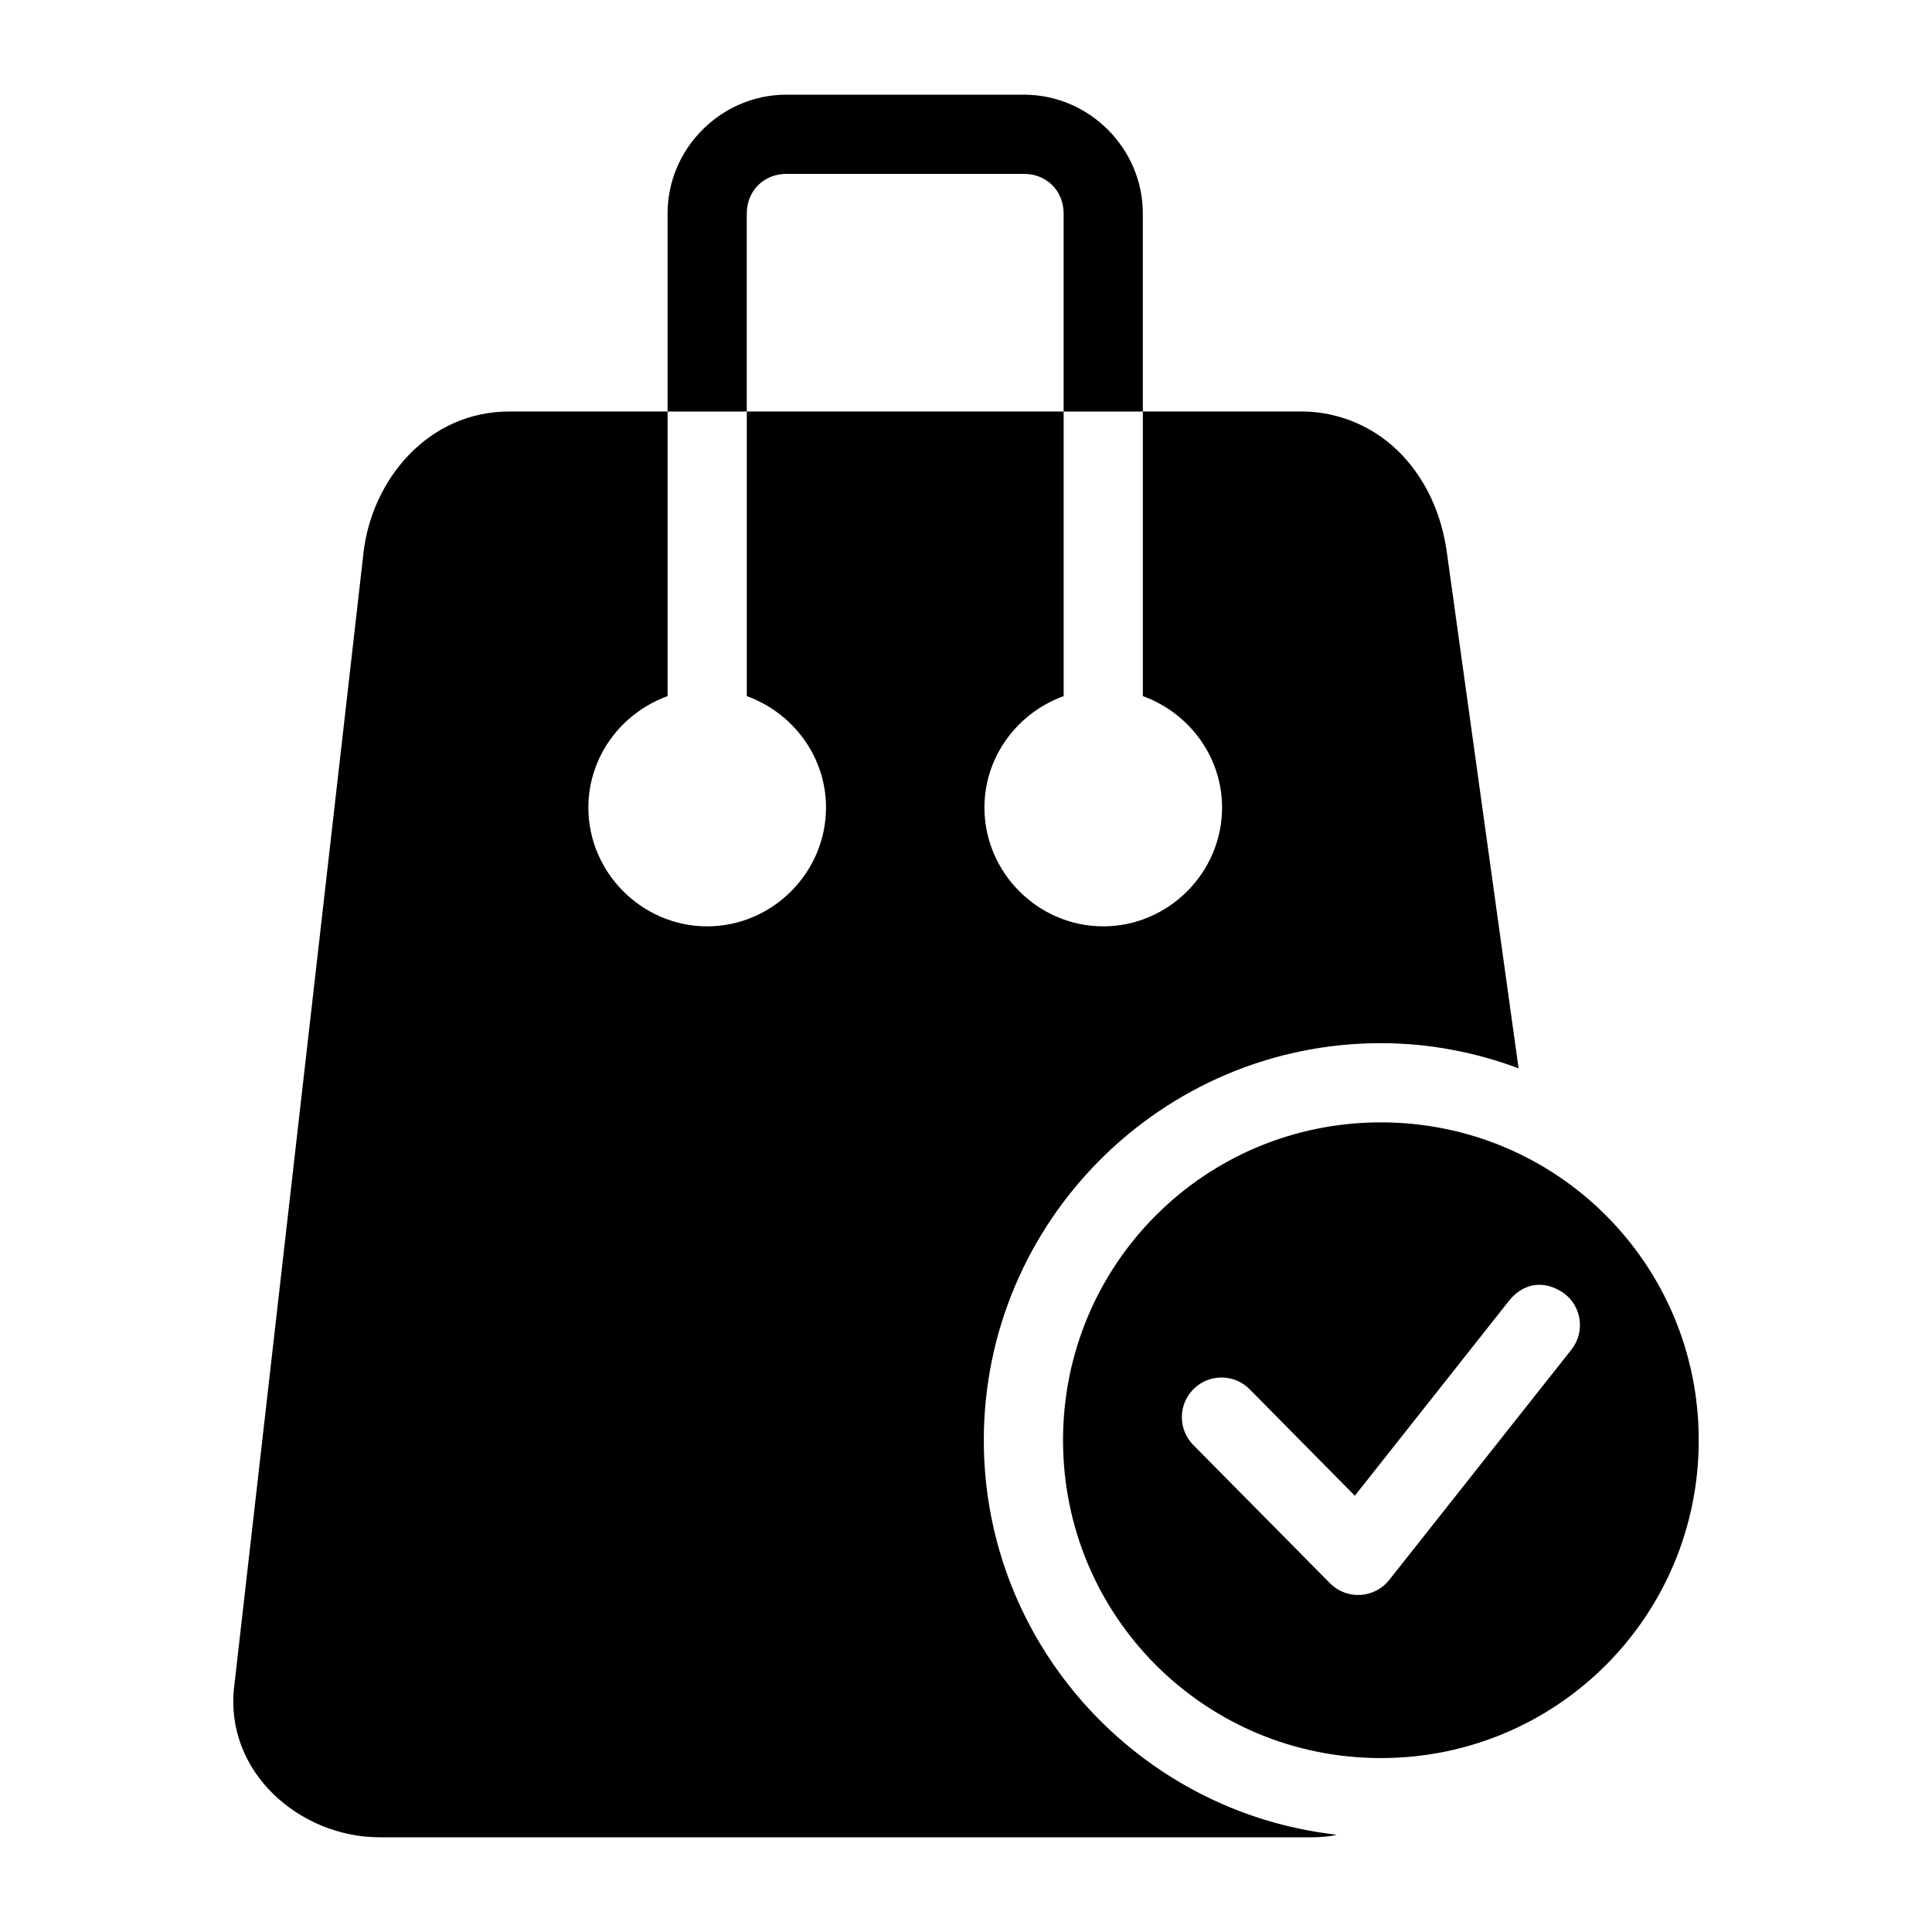
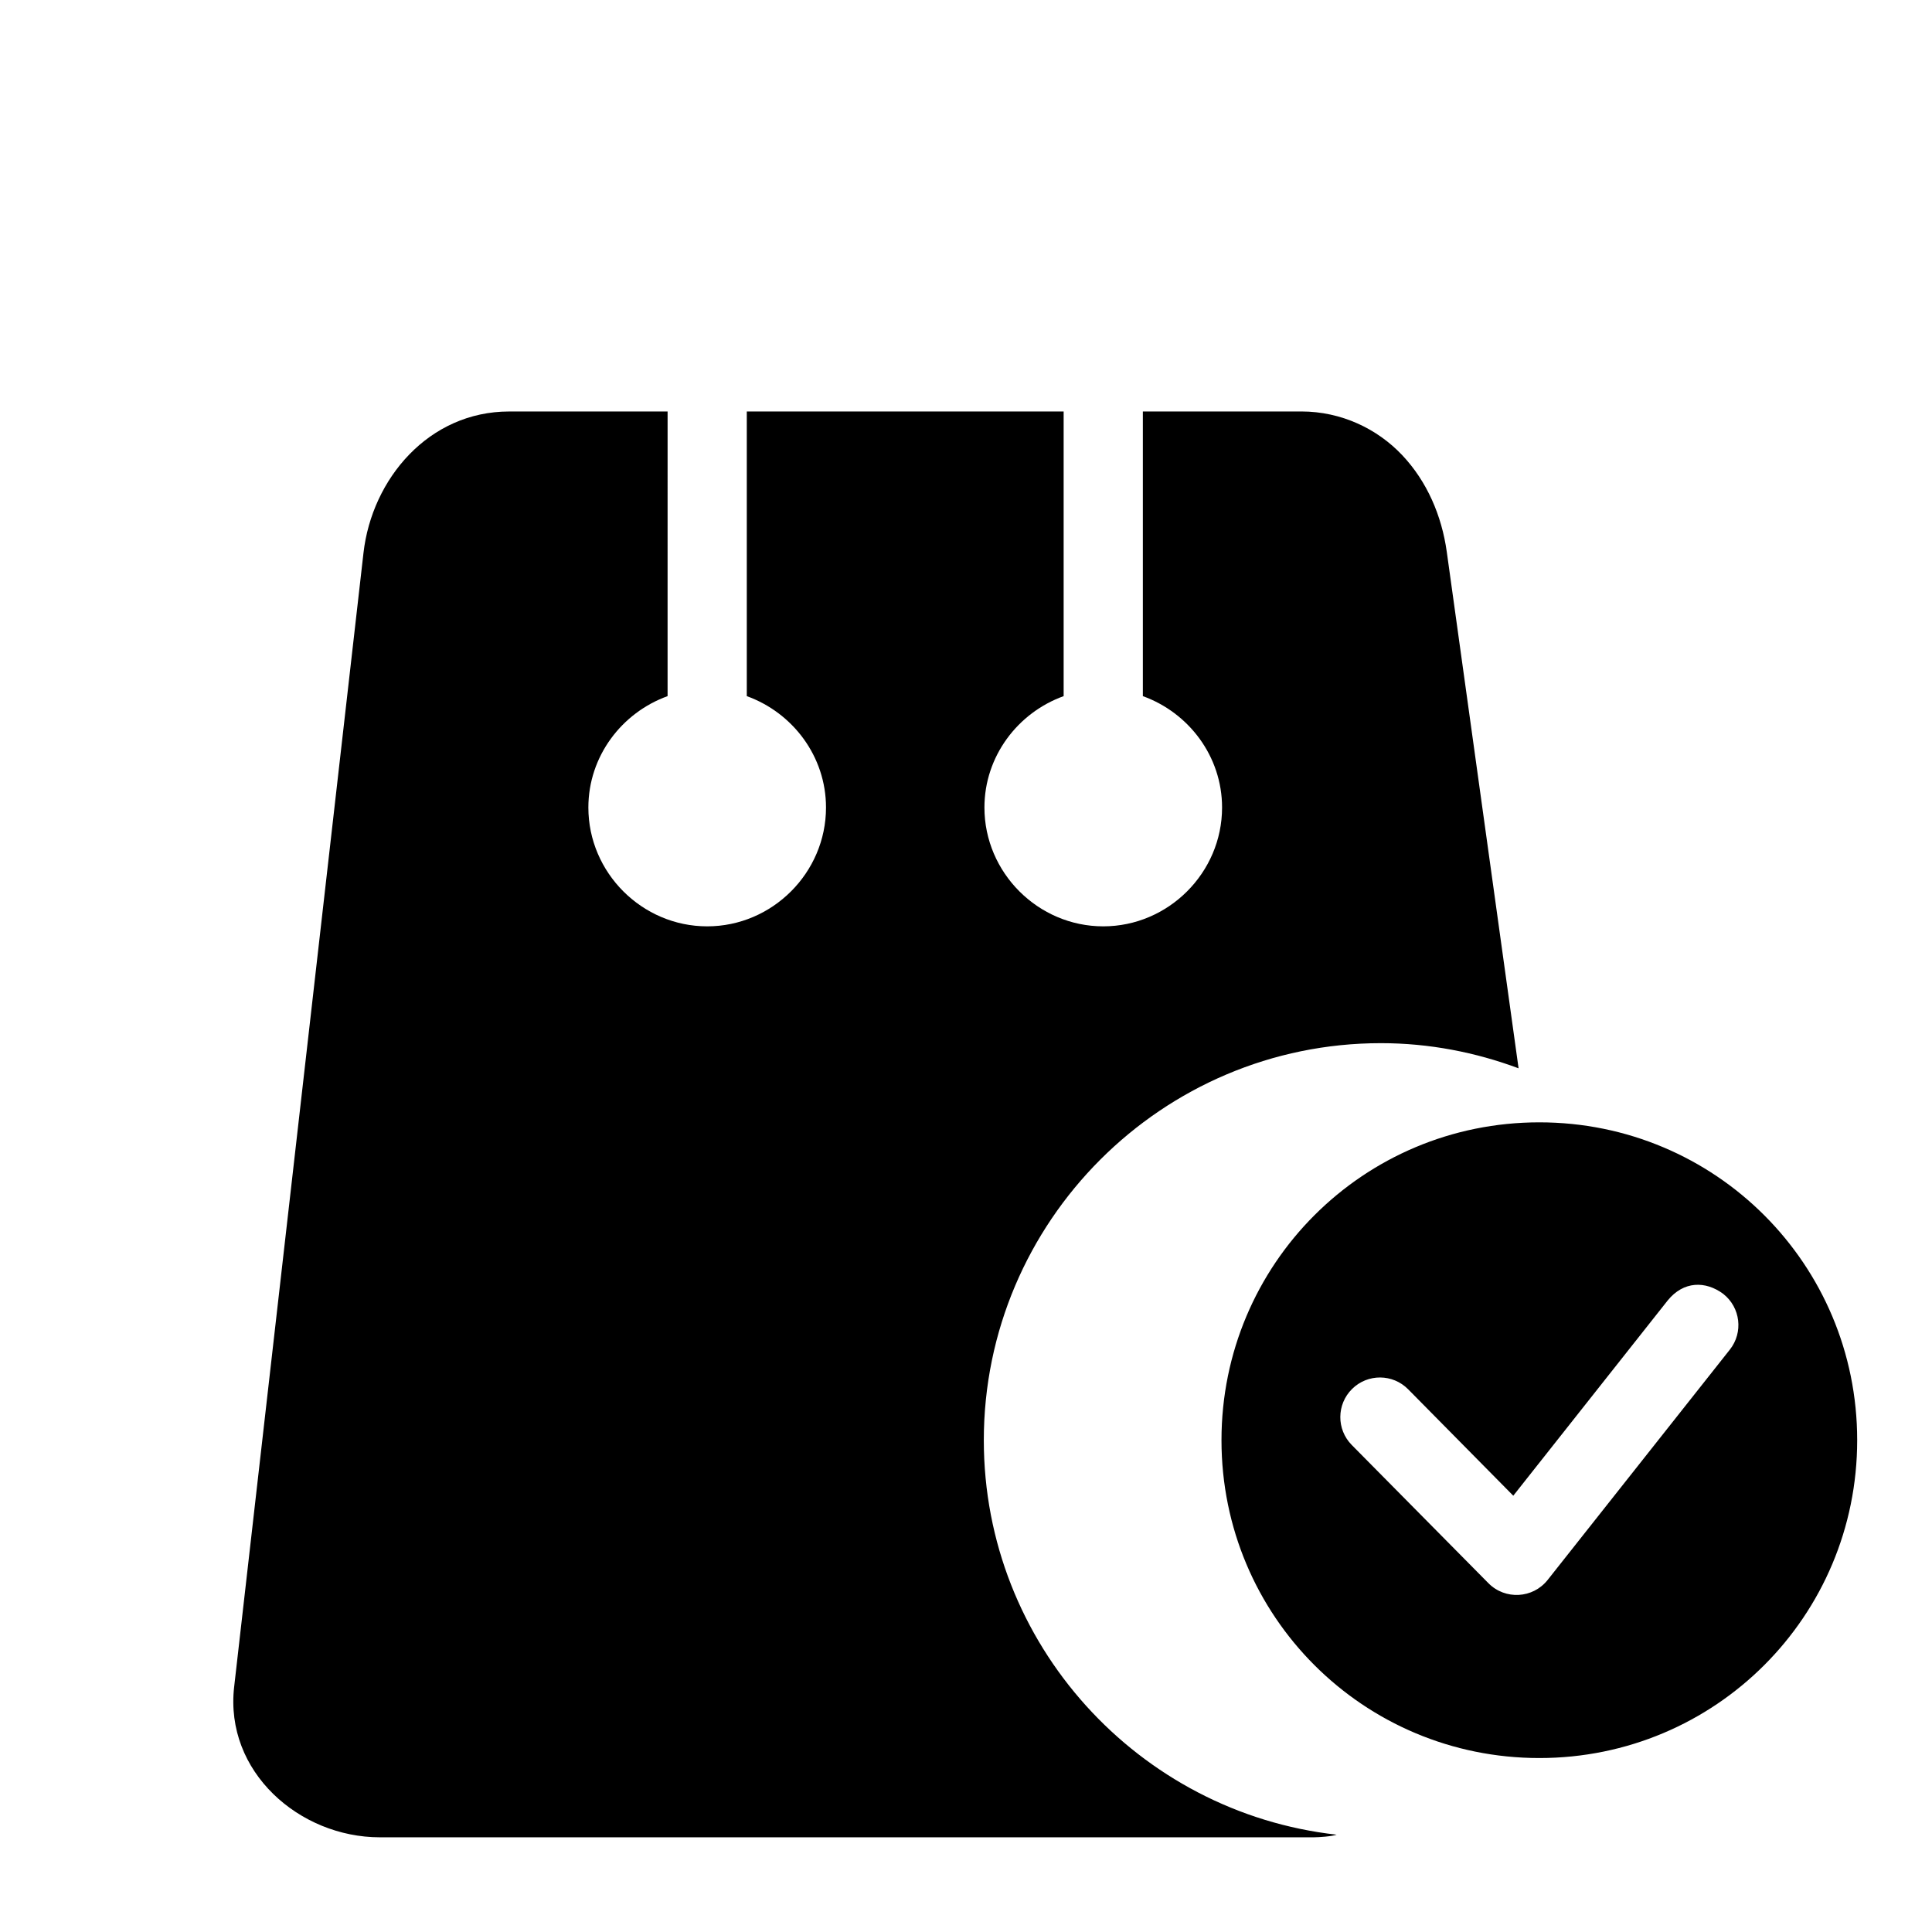
<svg xmlns="http://www.w3.org/2000/svg" fill="#000000" width="800px" height="800px" version="1.1" viewBox="144 144 512 512">
  <g>
-     <path d="m278.93 253.05c-21.285 0-36.359 17.828-38.602 37.473l-34.277 300.53c-2.566 22.492 17.316 39.852 38.602 39.852h247.52c1.281 0 4.852-0.238 6.047-0.695-52.492-5.859-93.5-50.508-93.5-104.53 0-57.988 47.238-105.23 105.23-105.23 12.84 0 25.102 2.426 36.488 6.664l-19.023-136.84c-1.34-9.633-5.242-18.688-11.809-25.645-6.566-6.961-16.098-11.586-26.754-11.586h-41.984v75.441c12.148 4.379 20.992 15.945 20.992 29.52 0 17.266-14.223 31.488-31.488 31.488s-31.488-14.223-31.488-31.488c0-13.574 8.844-25.141 20.992-29.52v-75.441h-83.969v75.441c12.148 4.379 20.992 15.945 20.992 29.52 0 17.266-14.223 31.488-31.488 31.488s-31.488-14.223-31.488-31.488c0-13.574 8.844-25.141 20.992-29.52l0.004-75.441zm231.02 188.39c-46.645 0-84.234 37.59-84.234 84.234 0 46.645 37.59 84.234 84.234 84.234 46.645 0 84.234-37.59 84.234-84.234 0-46.645-37.59-84.234-84.234-84.234zm48.77 45.488c4.543 3.594 5.316 10.195 1.723 14.738l-48.297 61.051c-3.914 4.93-11.254 5.332-15.684 0.859l-36.223-36.633c-4.074-4.121-4.039-10.766 0.082-14.844 4.125-4.09 10.785-4.051 14.863 0.082l27.859 28.207 40.918-51.742c4.211-5.191 10.047-5.234 14.762-1.723z" />
-     <path d="m352.4 169.09c-17.262 0-31.488 14.227-31.488 31.488v52.48h20.992v-52.48c0-5.996 4.5-10.496 10.496-10.496h62.977c5.996 0 10.496 4.5 10.496 10.496v52.48h20.992l-0.004-52.48c0-17.262-14.227-31.488-31.488-31.488z" />
+     <path d="m278.93 253.05c-21.285 0-36.359 17.828-38.602 37.473l-34.277 300.53c-2.566 22.492 17.316 39.852 38.602 39.852h247.52c1.281 0 4.852-0.238 6.047-0.695-52.492-5.859-93.5-50.508-93.5-104.53 0-57.988 47.238-105.23 105.23-105.23 12.84 0 25.102 2.426 36.488 6.664l-19.023-136.84c-1.34-9.633-5.242-18.688-11.809-25.645-6.566-6.961-16.098-11.586-26.754-11.586h-41.984v75.441c12.148 4.379 20.992 15.945 20.992 29.52 0 17.266-14.223 31.488-31.488 31.488s-31.488-14.223-31.488-31.488c0-13.574 8.844-25.141 20.992-29.52v-75.441h-83.969v75.441c12.148 4.379 20.992 15.945 20.992 29.52 0 17.266-14.223 31.488-31.488 31.488s-31.488-14.223-31.488-31.488c0-13.574 8.844-25.141 20.992-29.52l0.004-75.441m231.02 188.39c-46.645 0-84.234 37.59-84.234 84.234 0 46.645 37.59 84.234 84.234 84.234 46.645 0 84.234-37.59 84.234-84.234 0-46.645-37.59-84.234-84.234-84.234zm48.77 45.488c4.543 3.594 5.316 10.195 1.723 14.738l-48.297 61.051c-3.914 4.93-11.254 5.332-15.684 0.859l-36.223-36.633c-4.074-4.121-4.039-10.766 0.082-14.844 4.125-4.09 10.785-4.051 14.863 0.082l27.859 28.207 40.918-51.742c4.211-5.191 10.047-5.234 14.762-1.723z" />
  </g>
</svg>